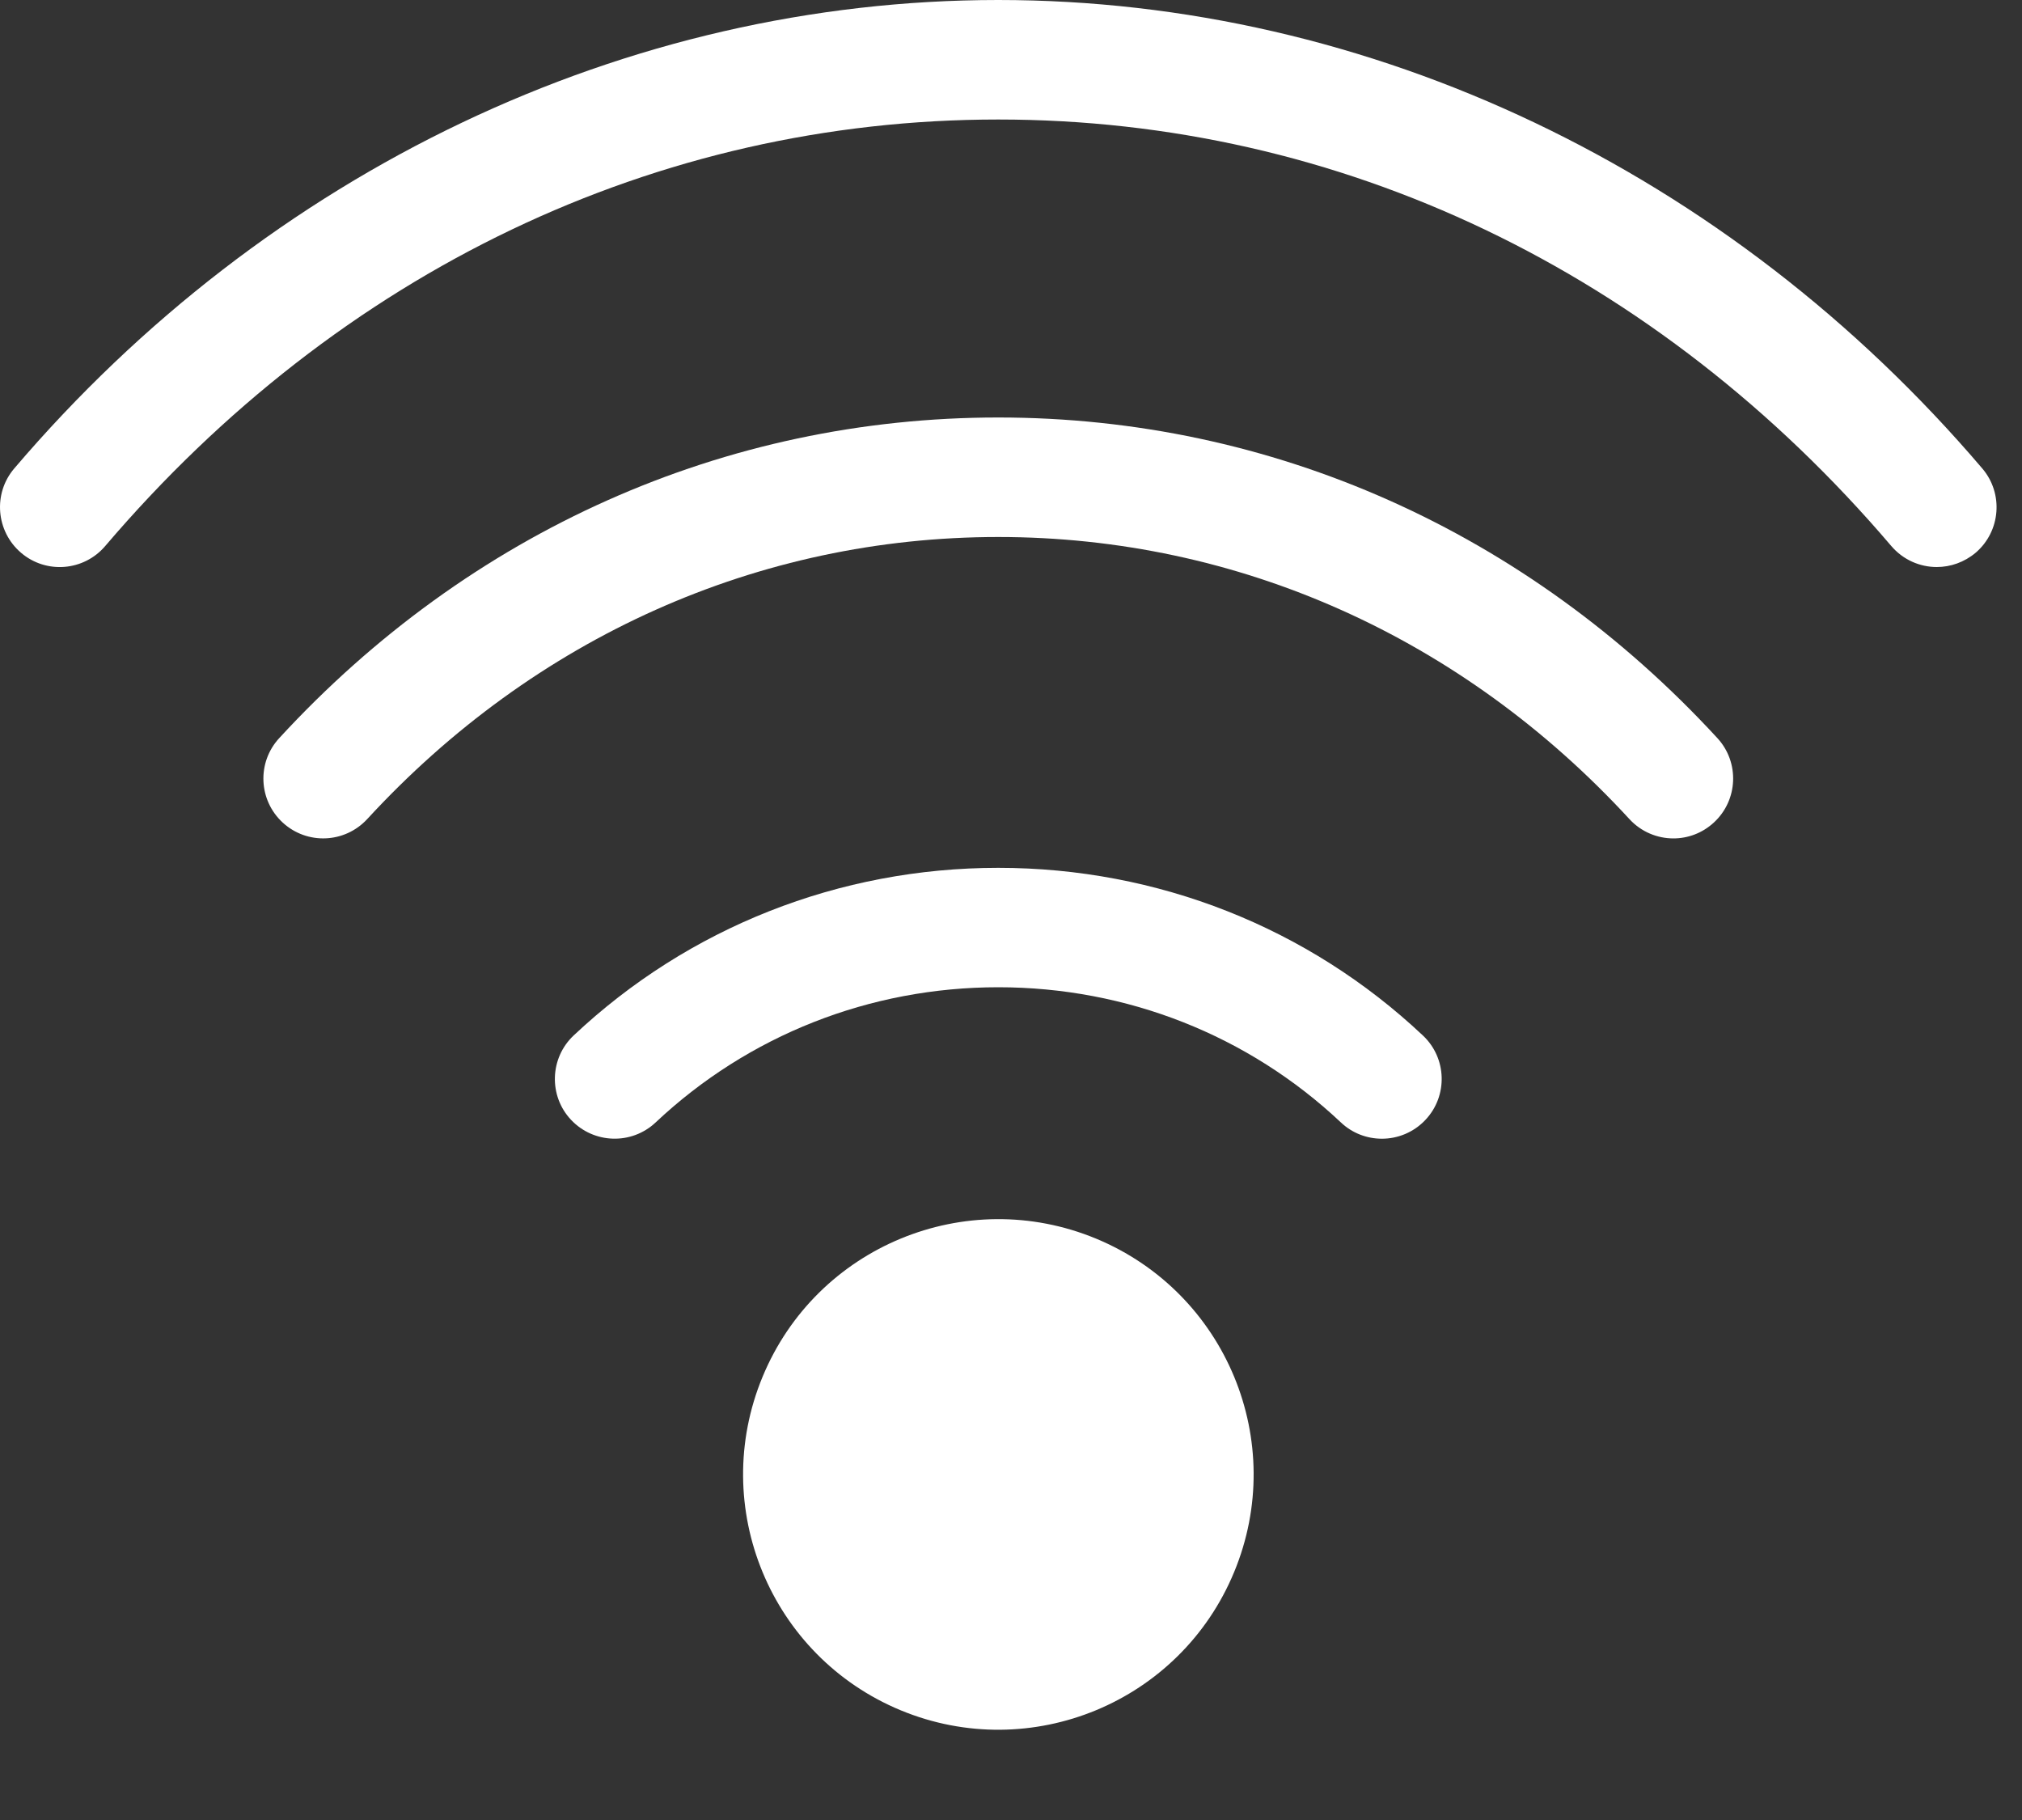
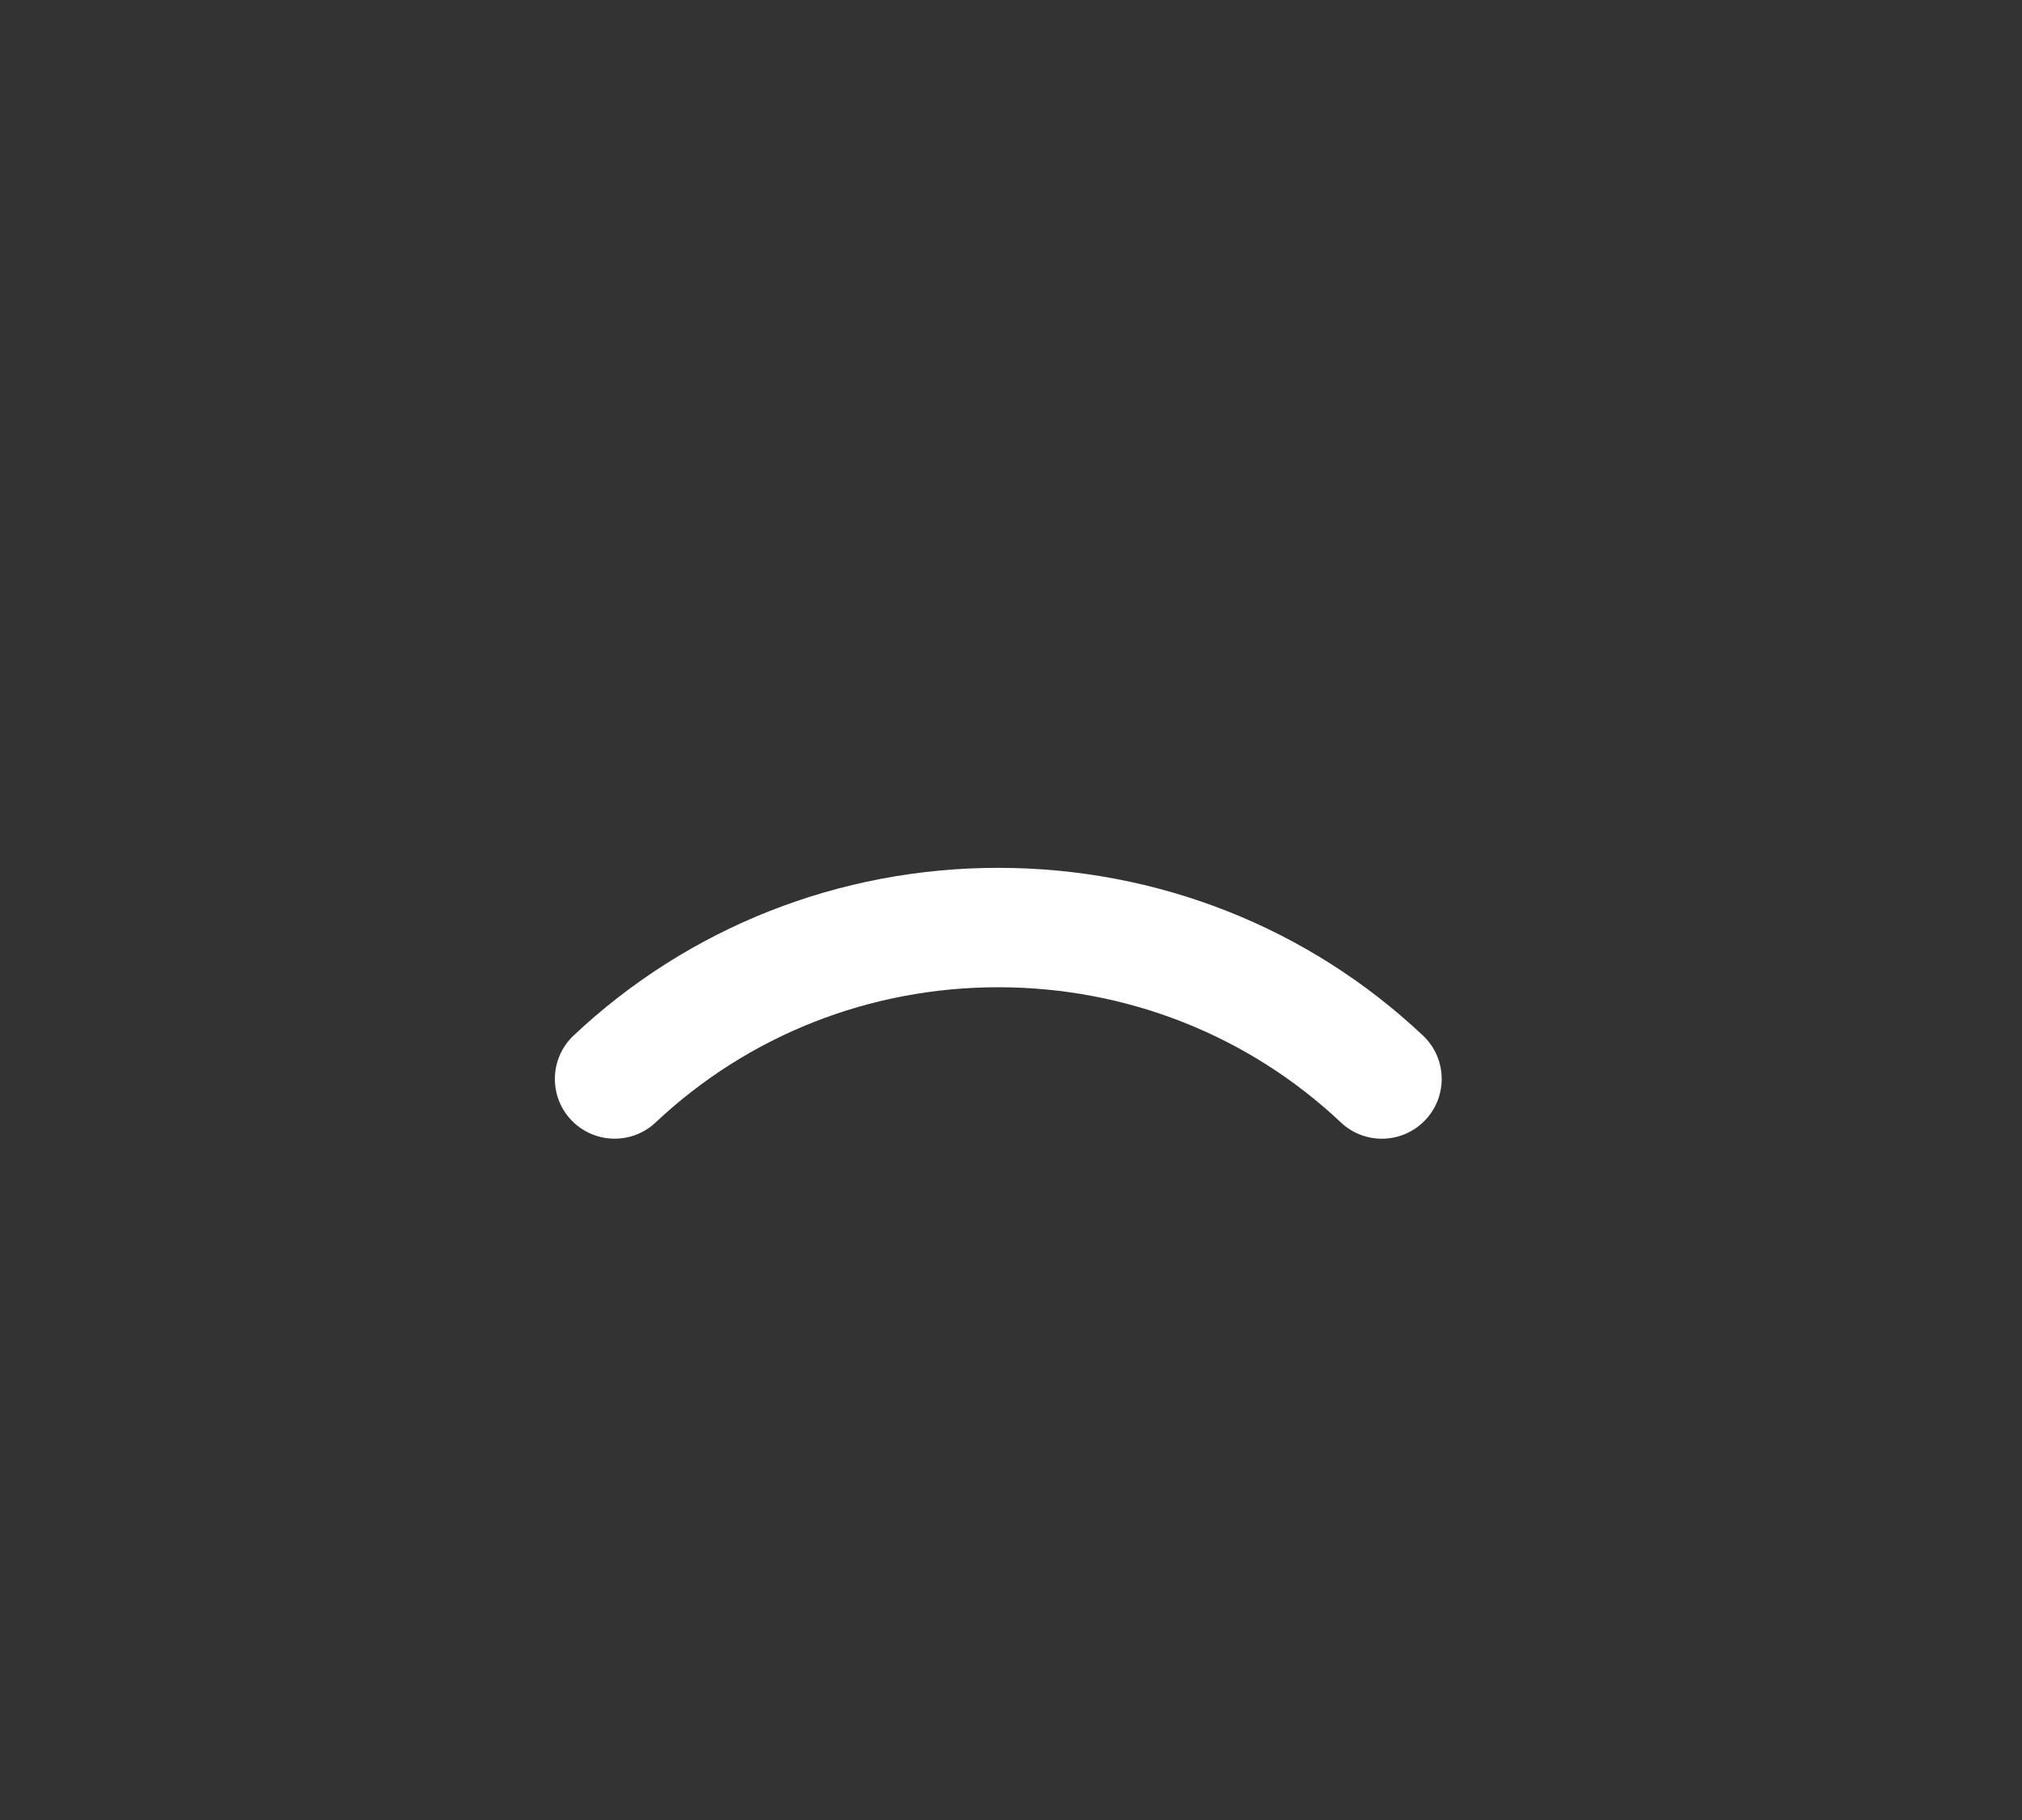
<svg xmlns="http://www.w3.org/2000/svg" width="20" height="18" viewBox="0 0 20 18" fill="none">
  <rect x="0" y="0" width="20" height="18" fill="#333333" stroke="none" />
-   <path d="M12.207 15.548C12.741 14.26 12.129 12.784 10.841 12.25C9.553 11.717 8.076 12.328 7.543 13.616C7.009 14.904 7.621 16.381 8.909 16.915C10.197 17.448 11.674 16.836 12.207 15.548Z" fill="white" />
  <path d="M9.874 8.583C8.302 8.583 6.81 9.172 5.674 10.241C5.437 10.464 5.425 10.839 5.649 11.076C5.873 11.313 6.247 11.325 6.485 11.101C7.401 10.239 8.604 9.764 9.874 9.764C11.144 9.764 12.348 10.239 13.263 11.101C13.377 11.209 13.523 11.262 13.669 11.262C13.826 11.262 13.983 11.199 14.099 11.076C14.323 10.839 14.312 10.464 14.074 10.241C12.939 9.172 11.447 8.583 9.874 8.583Z" fill="white" />
-   <path d="M9.874 4.129C7.17 4.129 4.644 5.255 2.762 7.3C2.54 7.54 2.556 7.914 2.796 8.135C3.037 8.357 3.41 8.341 3.632 8.101C5.288 6.302 7.504 5.311 9.874 5.311C12.244 5.311 14.461 6.302 16.117 8.101C16.233 8.227 16.392 8.292 16.552 8.292C16.695 8.292 16.838 8.24 16.952 8.135C17.192 7.914 17.208 7.54 16.987 7.3C15.104 5.255 12.578 4.129 9.874 4.129Z" fill="white" />
-   <path d="M19.607 4.633C17.098 1.689 13.55 0 9.874 0C6.198 0 2.65 1.689 0.141 4.633C-0.071 4.881 -0.04 5.255 0.208 5.467C0.456 5.679 0.829 5.649 1.041 5.4C3.359 2.681 6.495 1.182 9.874 1.182C13.253 1.182 16.39 2.681 18.707 5.4C18.824 5.537 18.99 5.608 19.157 5.608C19.292 5.608 19.429 5.561 19.541 5.467C19.789 5.255 19.819 4.881 19.607 4.633Z" fill="white" />
</svg>